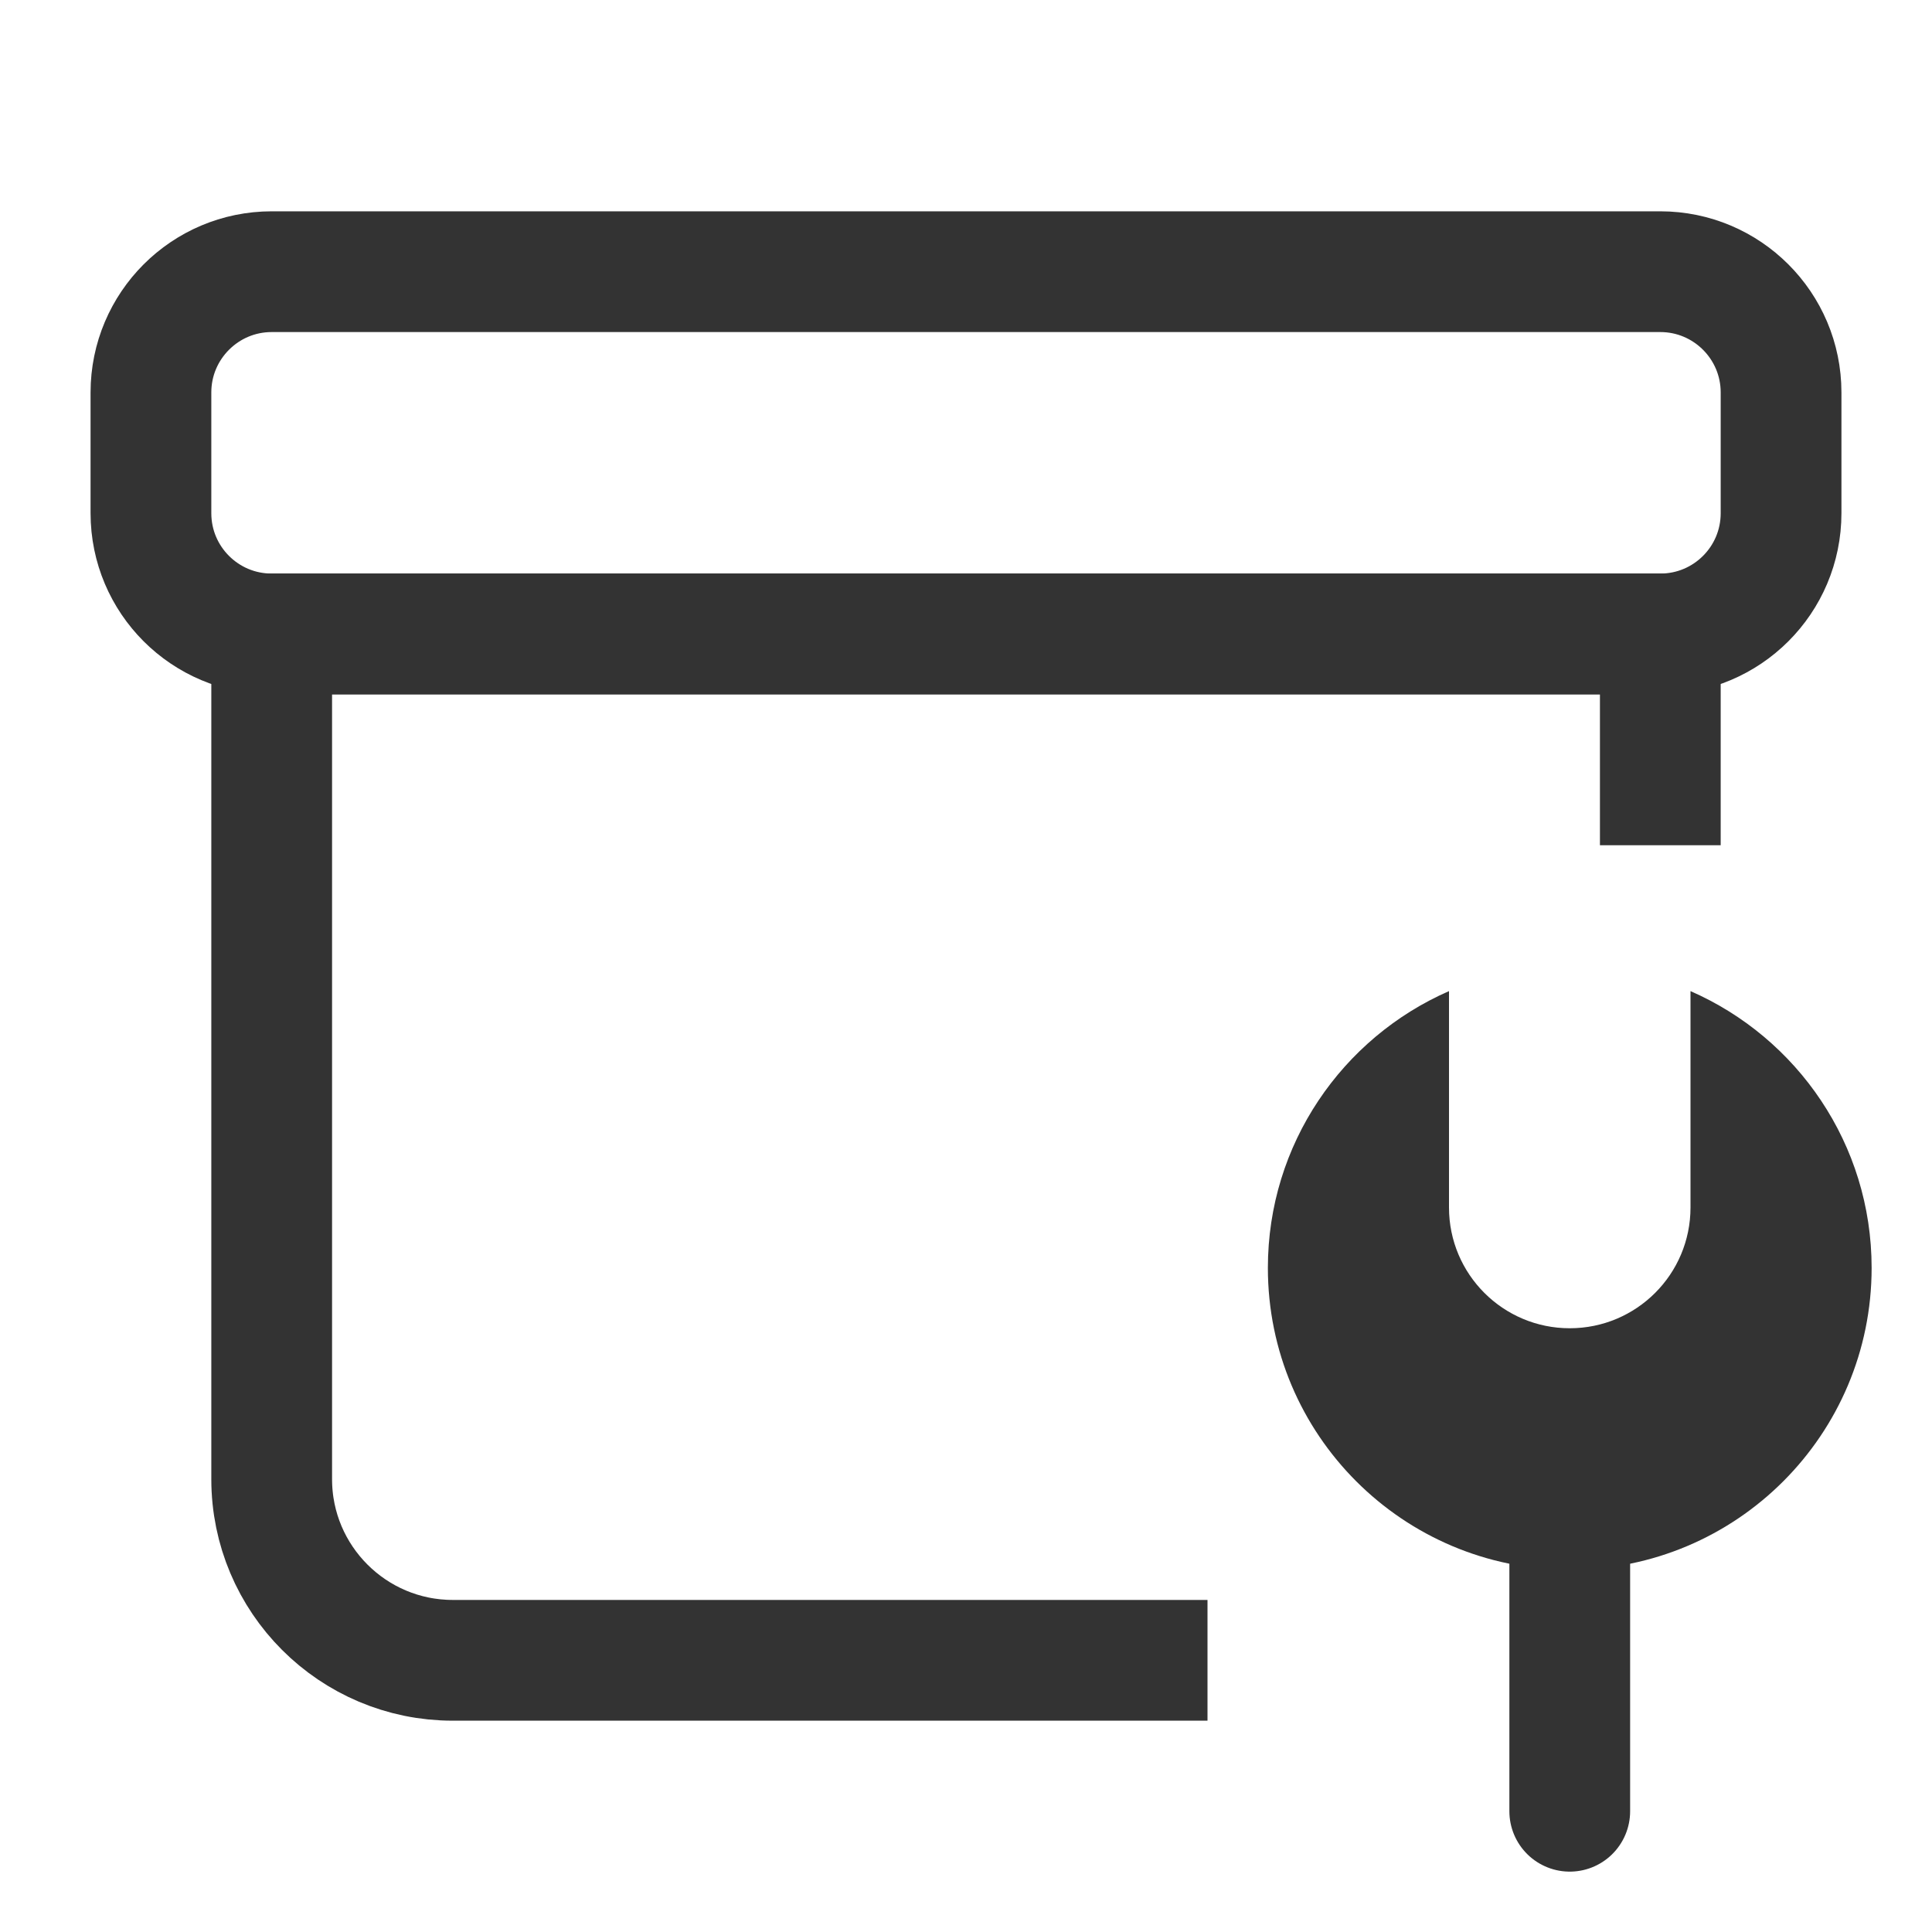
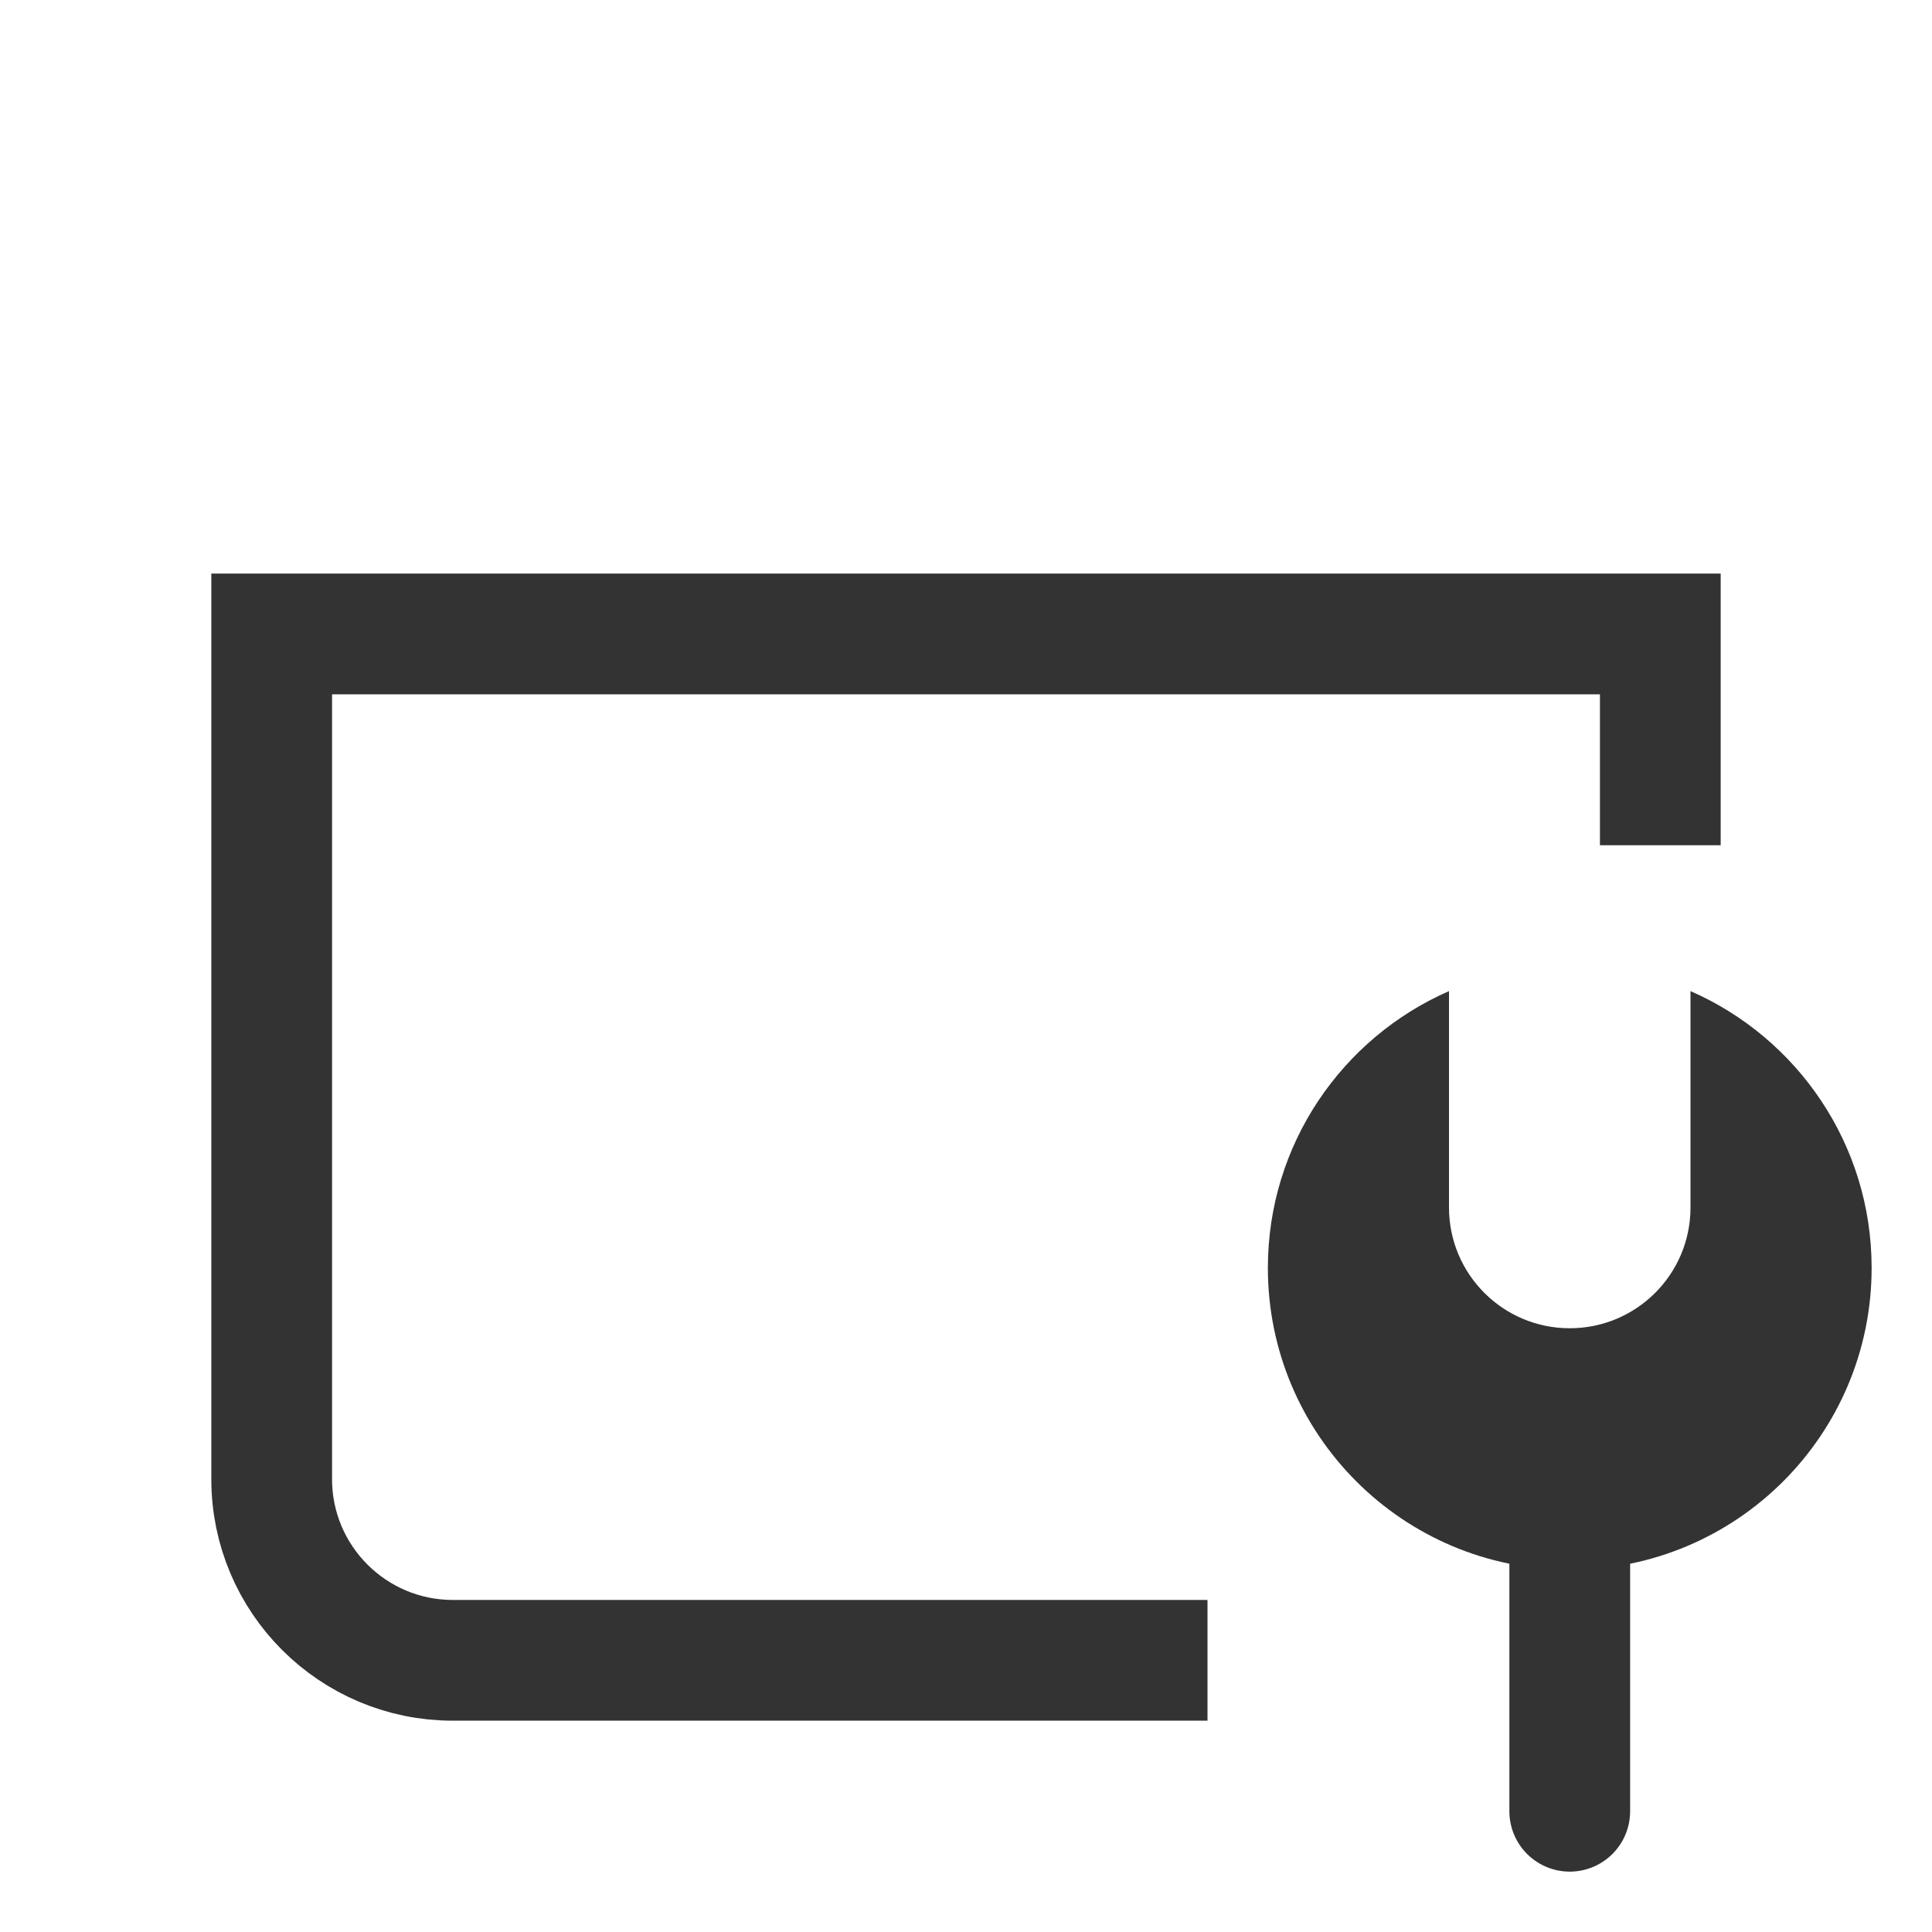
<svg xmlns="http://www.w3.org/2000/svg" width="16" height="16" viewBox="0 0 16 16" fill="none">
-   <path d="M1.25 3.25C1.25 2.698 1.698 2.25 2.25 2.25H13.75C14.302 2.25 14.75 2.698 14.75 3.25V4.25C14.75 4.803 14.302 5.25 13.75 5.25H2.25C1.698 5.25 1.25 4.803 1.25 4.25V3.25Z" stroke="#333333" />
  <path d="M10 13.75H3.75C2.922 13.75 2.25 13.078 2.25 12.25V5.25H13.75V7" stroke="#333333" />
  <path d="M12 8.208C11.117 8.594 10.5 9.475 10.5 10.5C10.5 11.881 11.619 13 13 13C14.381 13 15.5 11.881 15.5 10.5C15.5 9.475 14.883 8.594 14 8.208V10C14 10.553 13.552 11 13 11C12.448 11 12 10.553 12 10V8.208Z" fill="#333333" />
  <path d="M13 12.5V15" stroke="#333333" stroke-linecap="round" />
</svg>